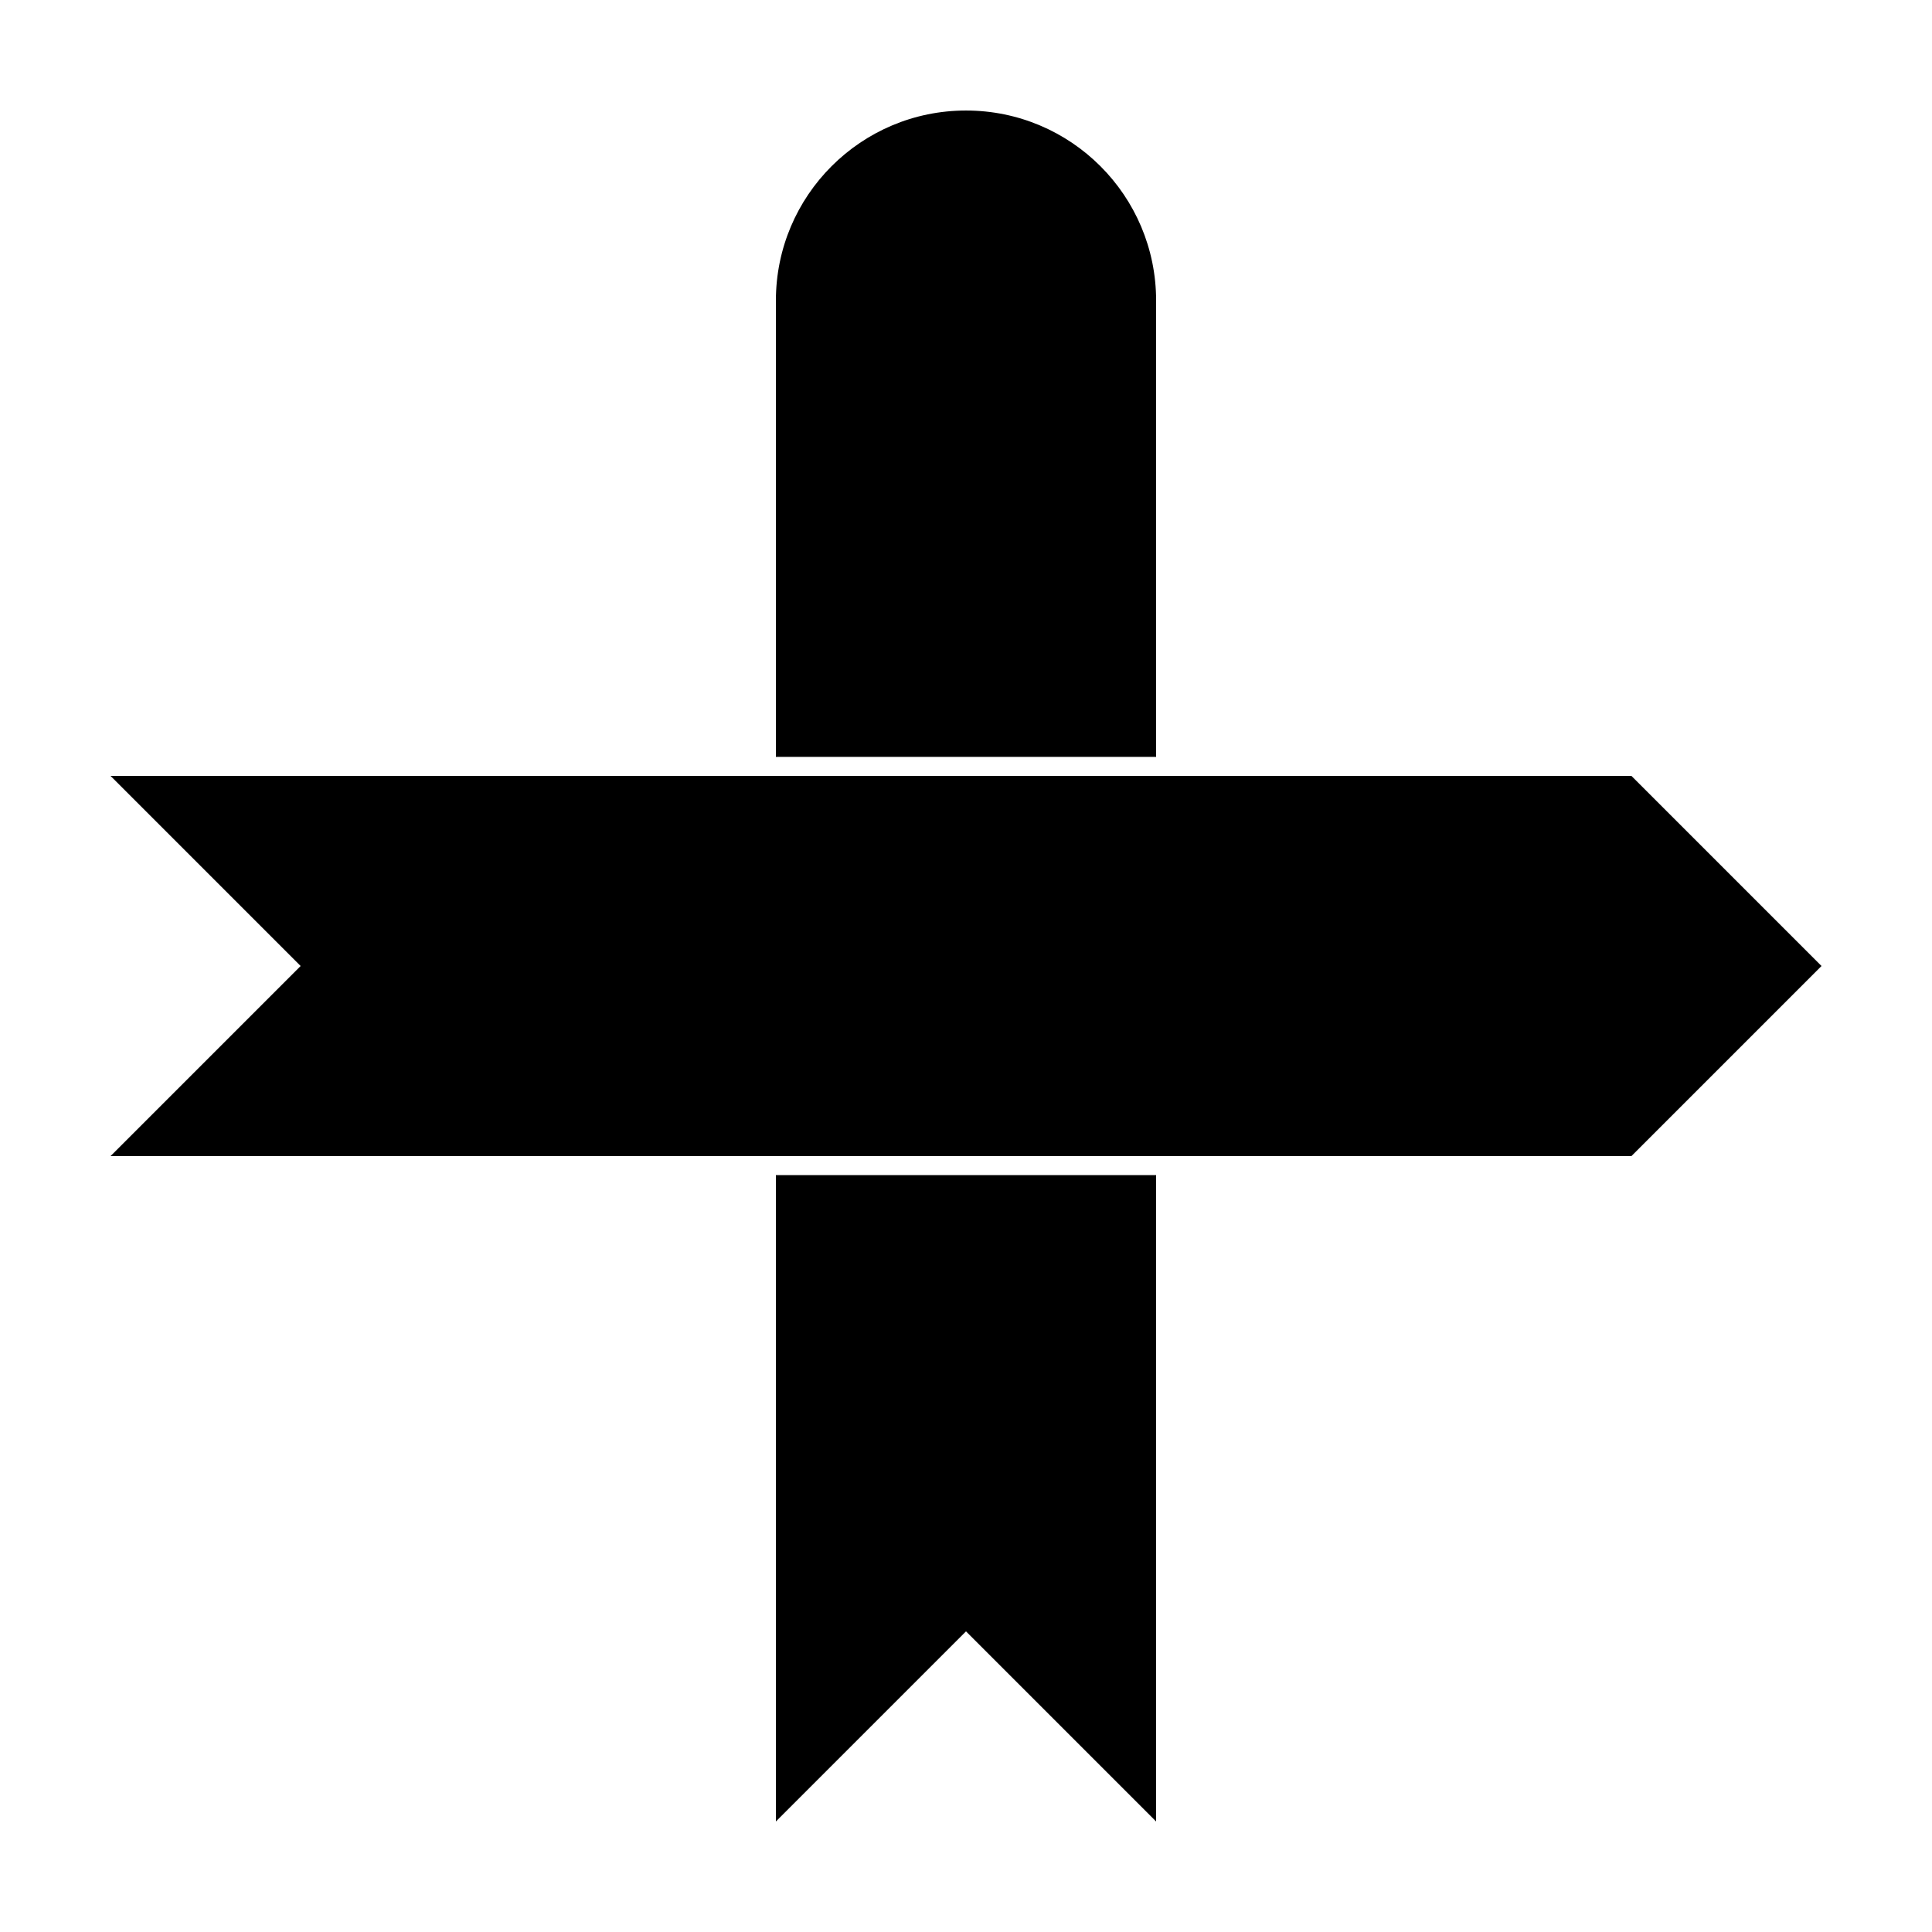
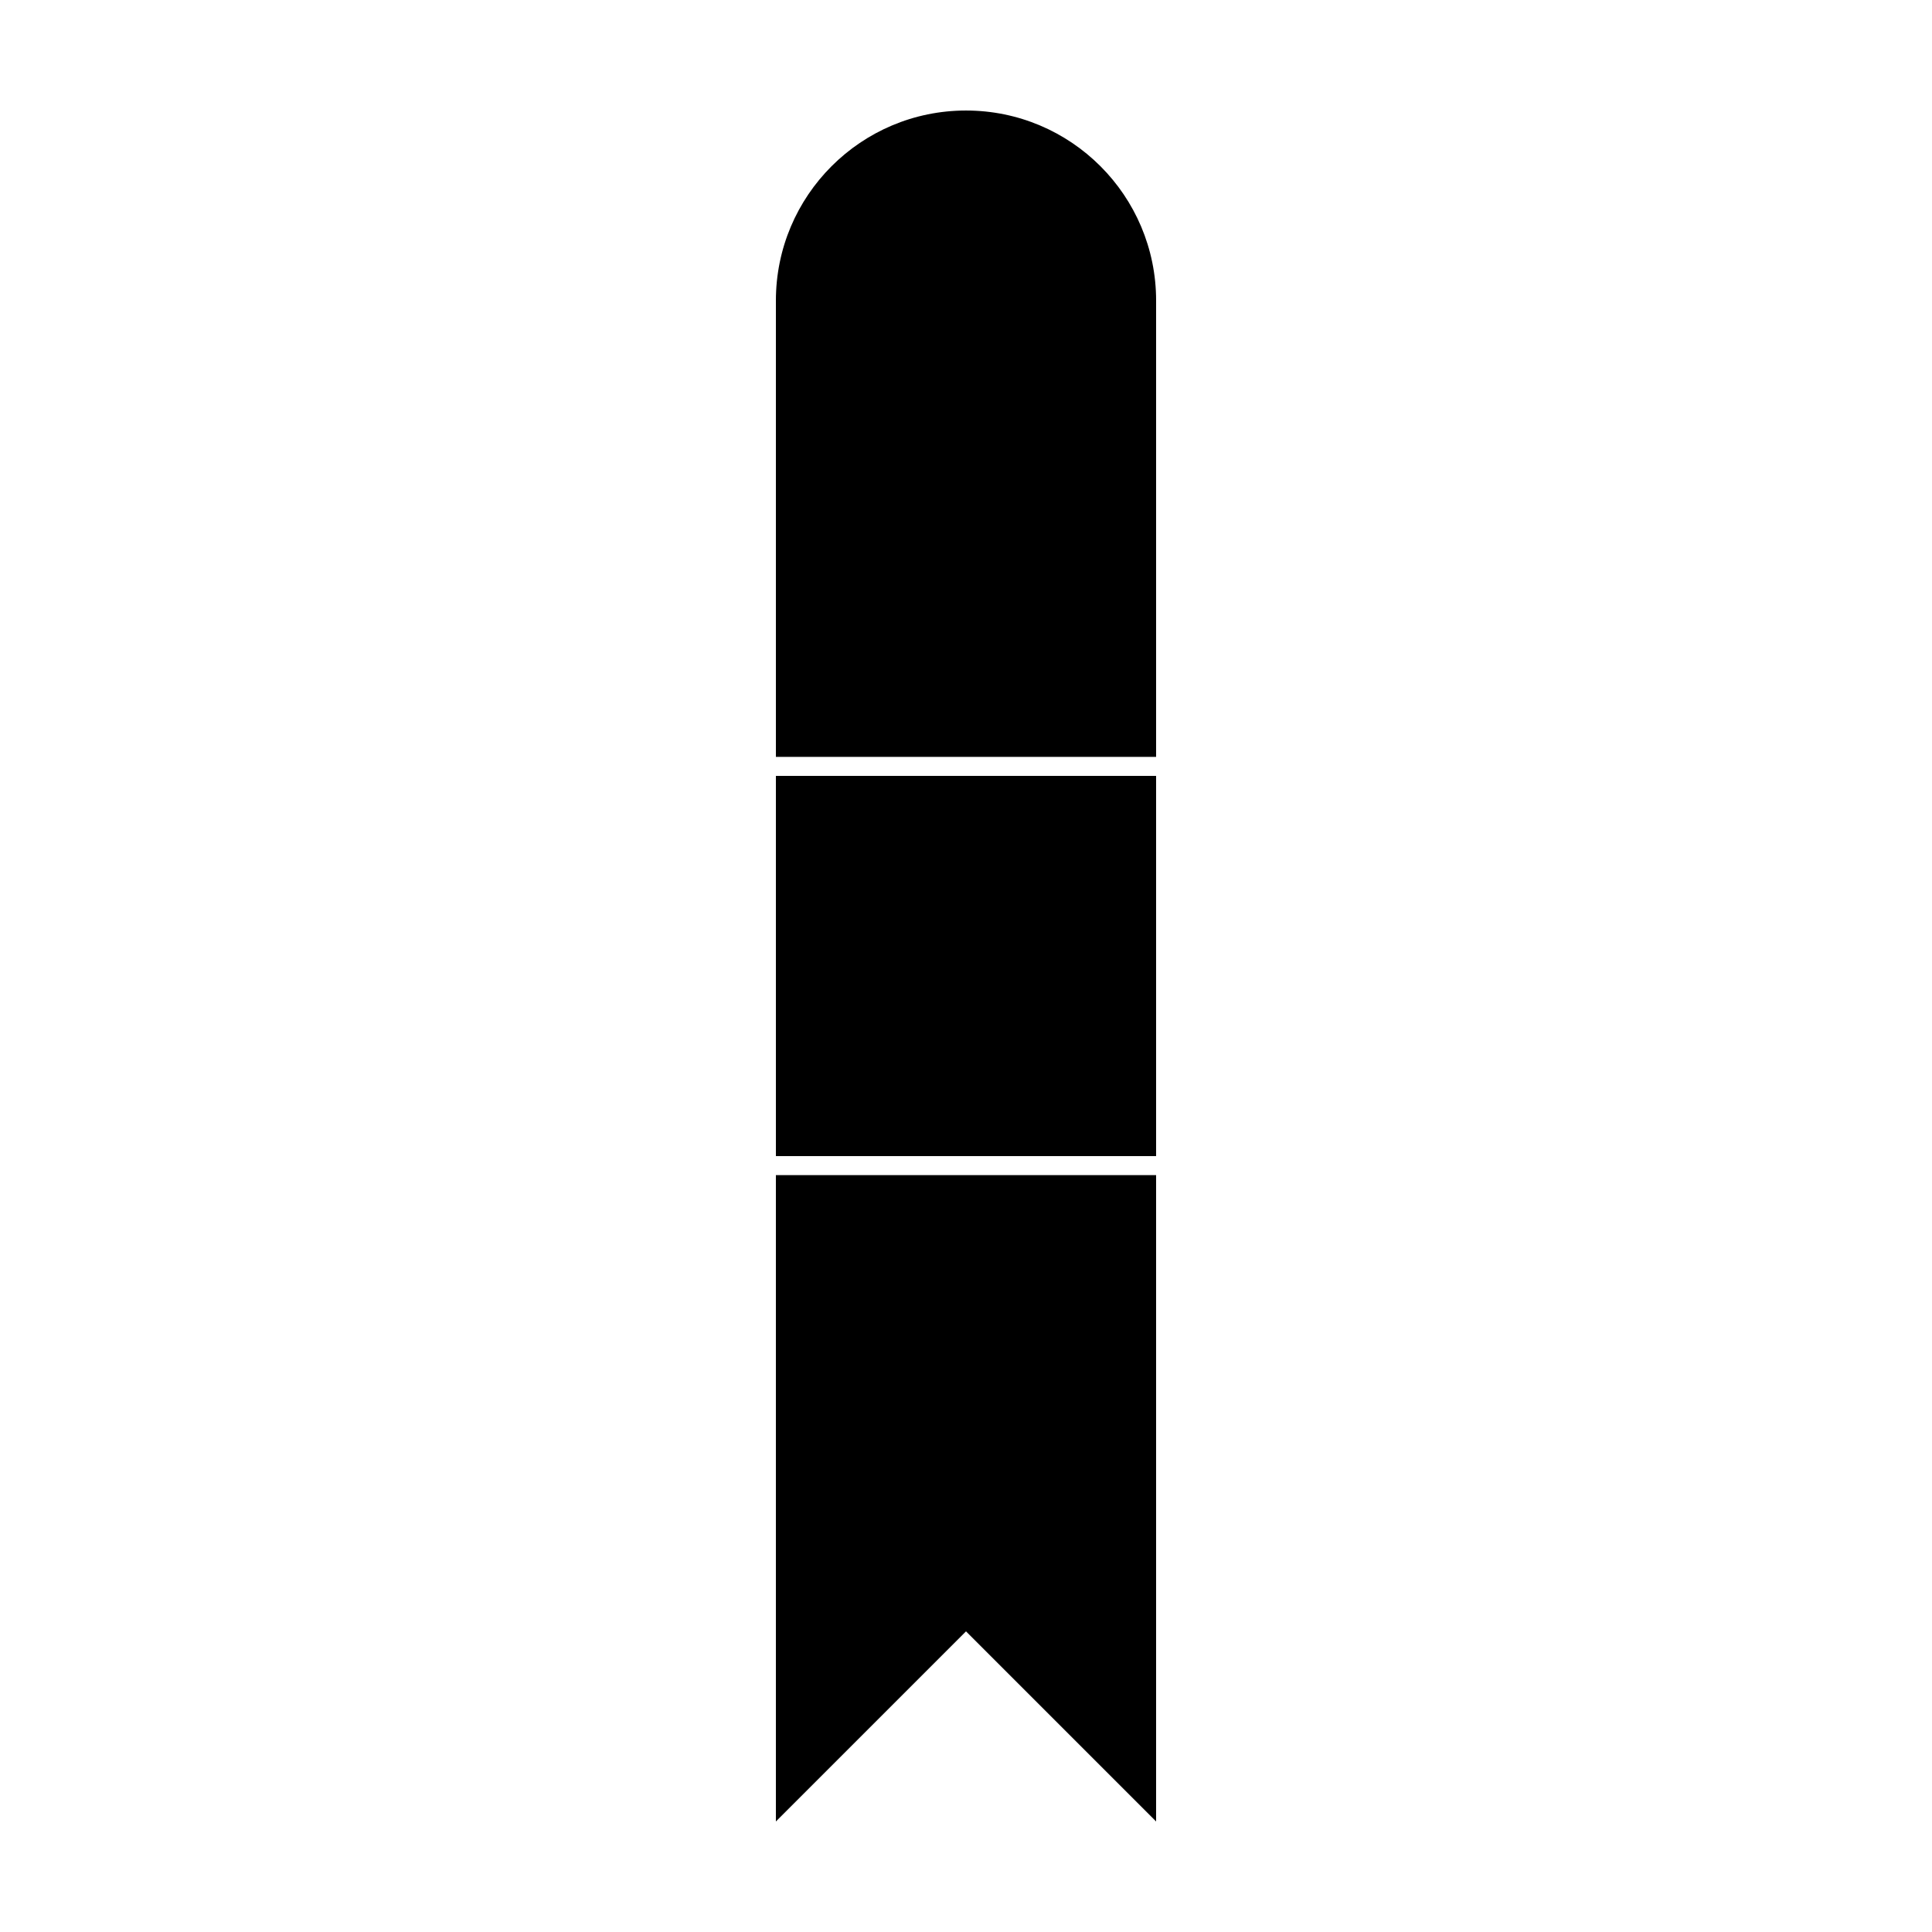
<svg xmlns="http://www.w3.org/2000/svg" fill="#000000" width="800px" height="800px" version="1.1" viewBox="144 144 512 512">
  <g>
    <path d="m450.38 450.38h-100.76v-100.76h100.76zm0 5.039v171.29l-50.379-50.379-50.383 50.379v-171.29zm0-110.84h-100.76v-120.91c0-27.824 22.559-50.379 50.383-50.379s50.379 22.555 50.379 50.379z" />
-     <path d="m173.29 450.38 50.379-50.379-50.379-50.383h403.05l50.379 50.383-50.379 50.379z" />
  </g>
</svg>